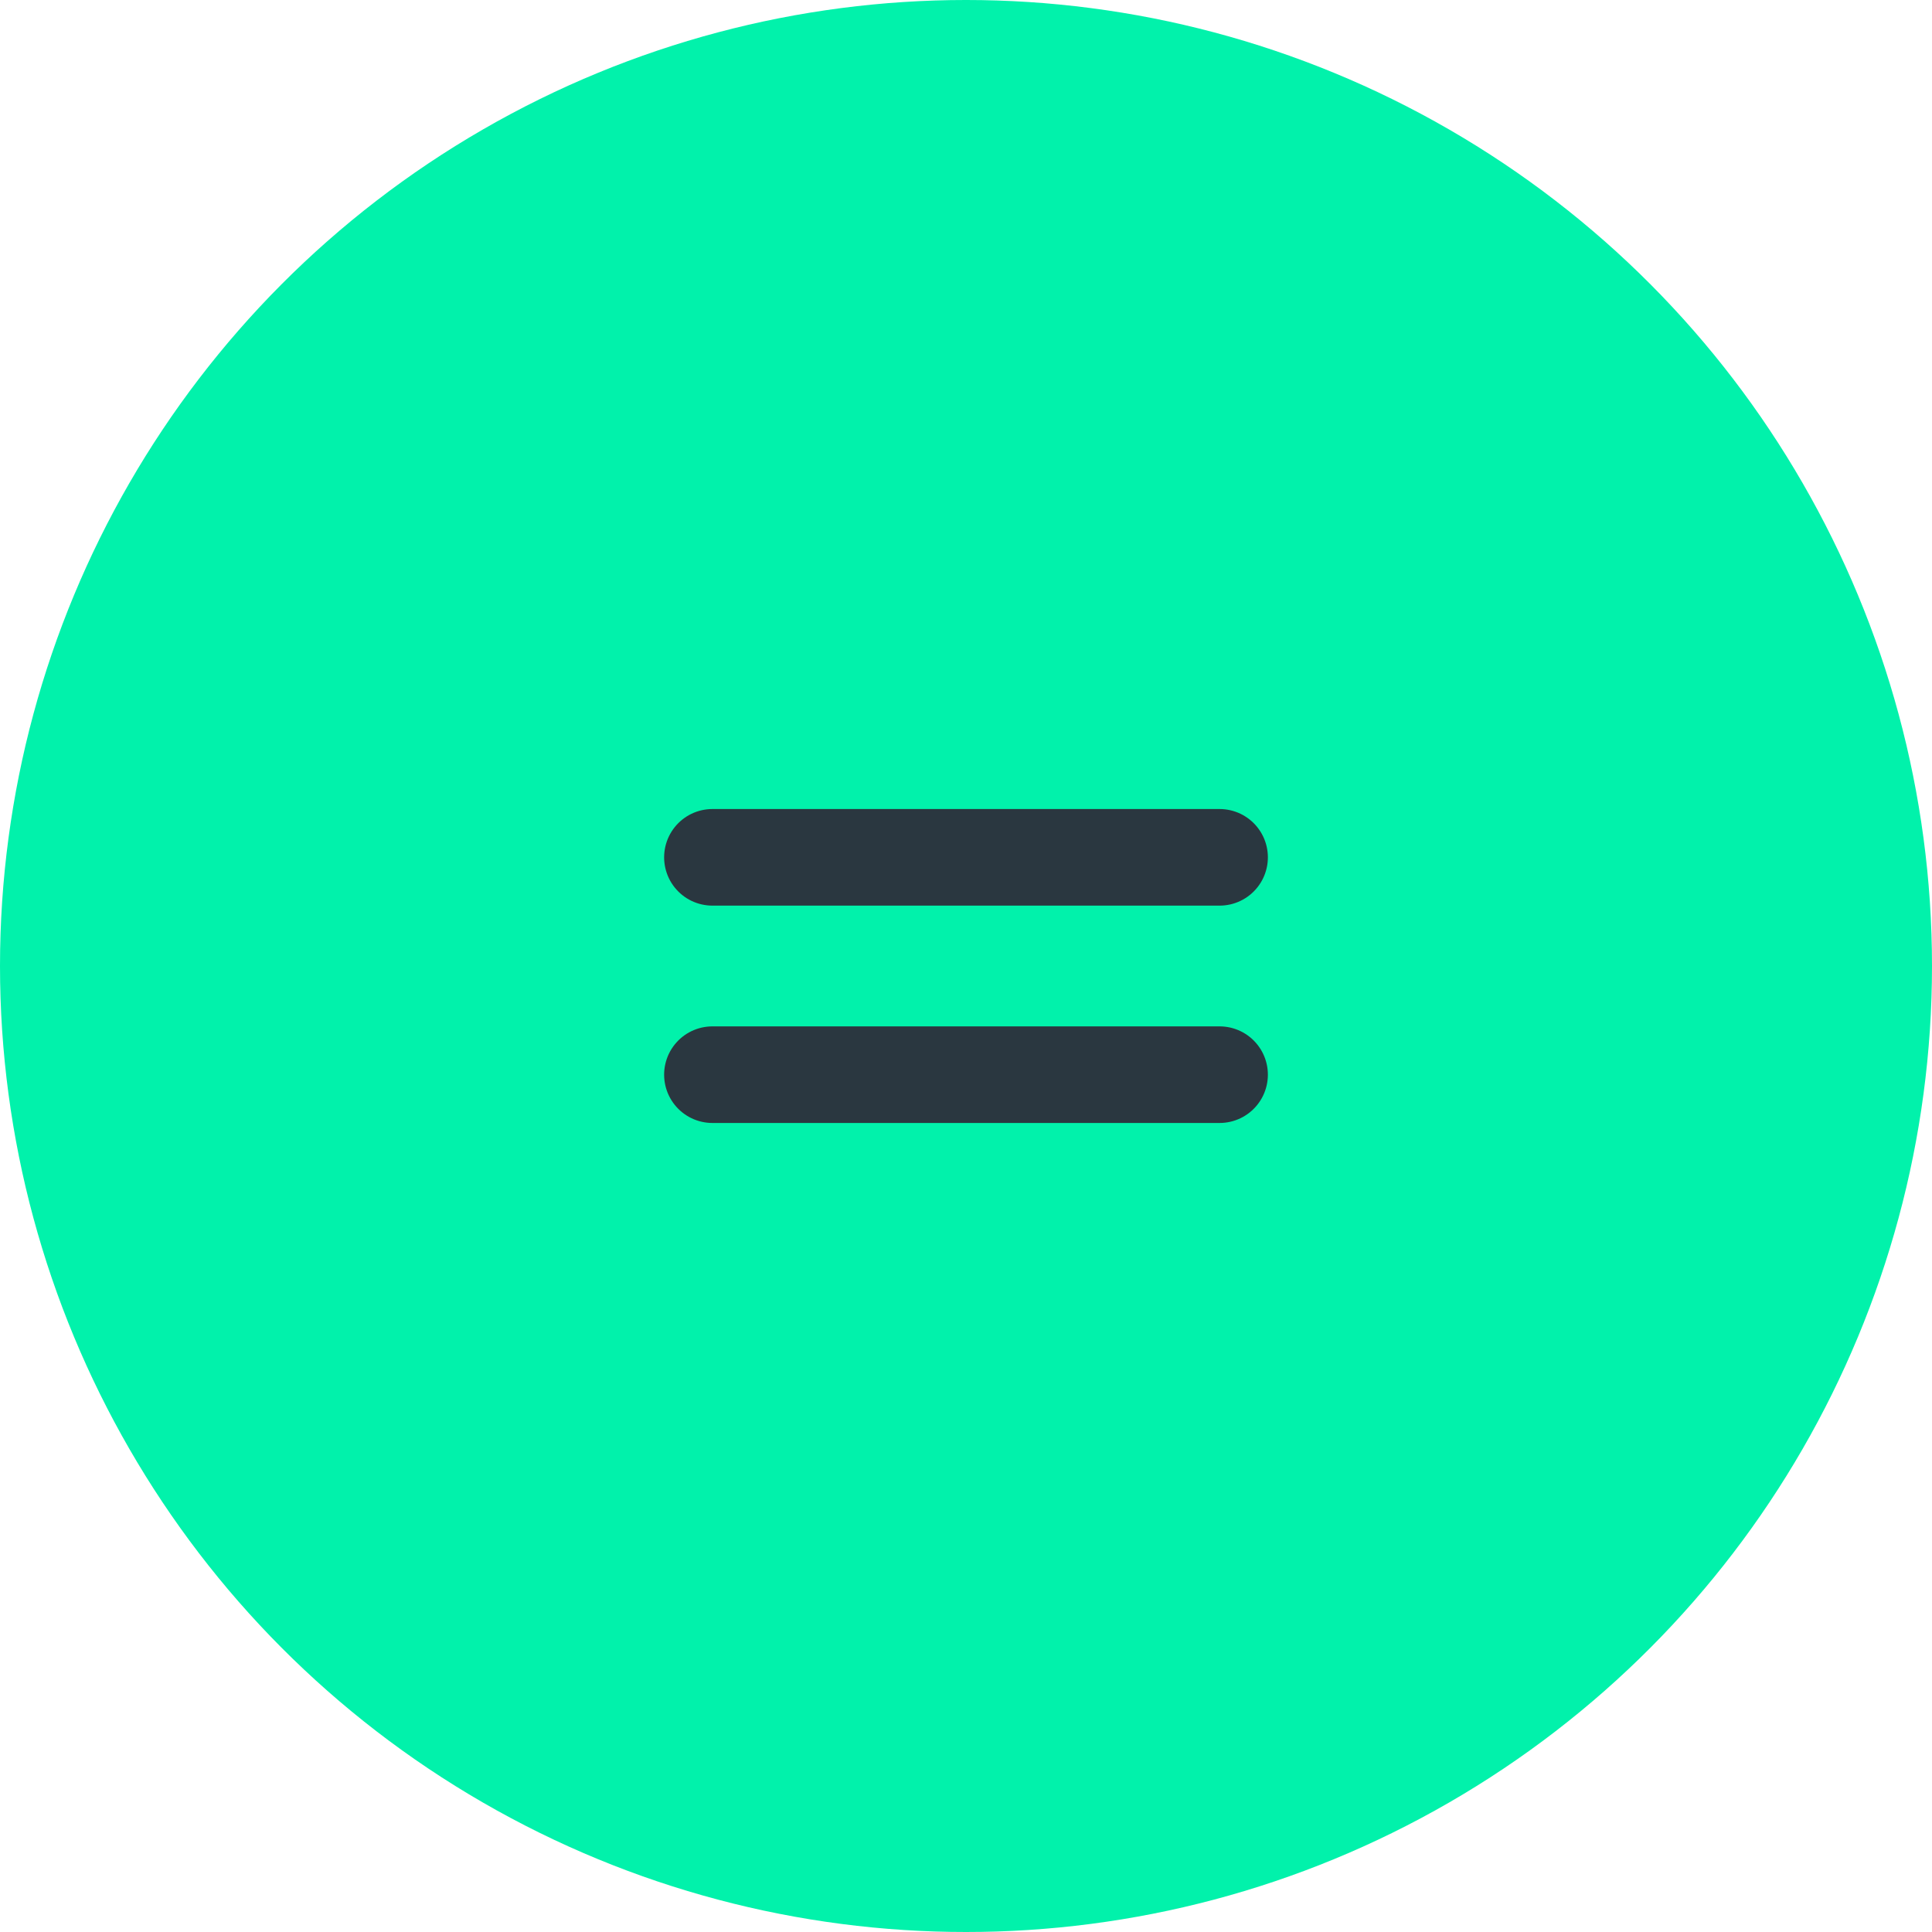
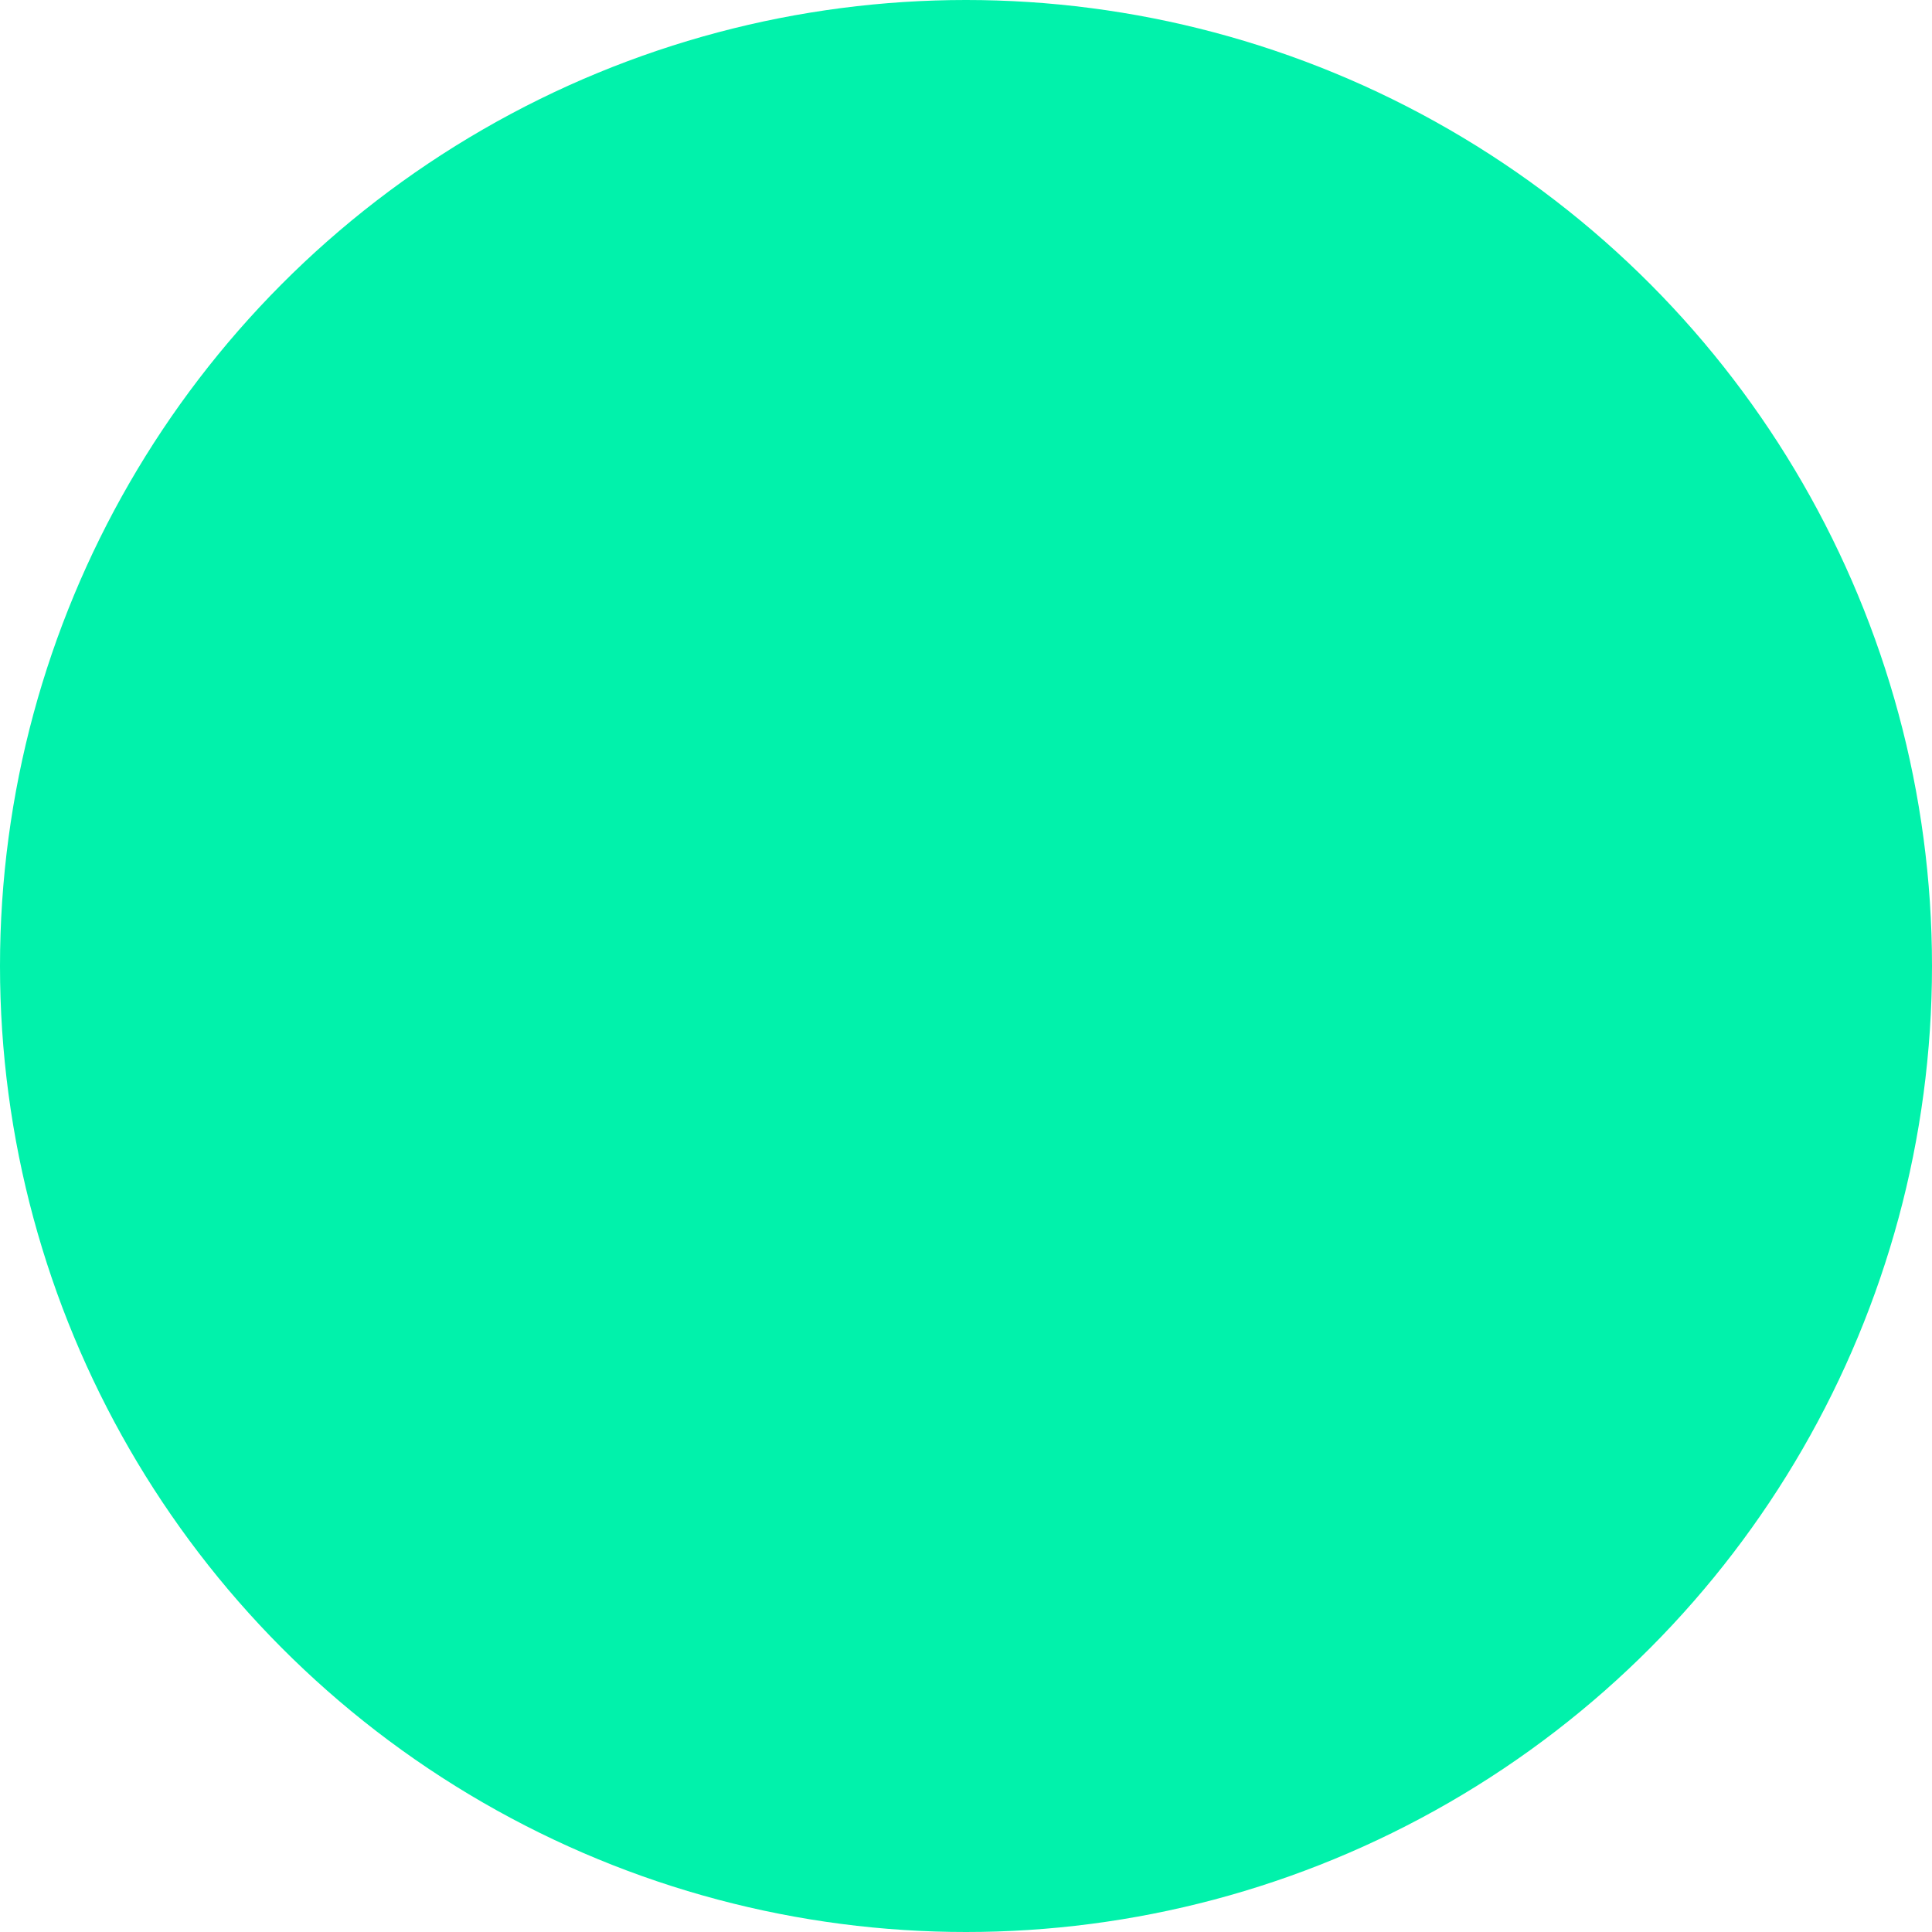
<svg xmlns="http://www.w3.org/2000/svg" width="40" height="40" viewBox="0 0 40 40" fill="none">
  <circle cx="20" cy="20" r="20" fill="#01F2AB" />
-   <path d="M14.75 22.25H25.25M14.75 17.75H25.25" stroke="#2A3740" stroke-width="2" stroke-linecap="round" stroke-linejoin="round" />
</svg>